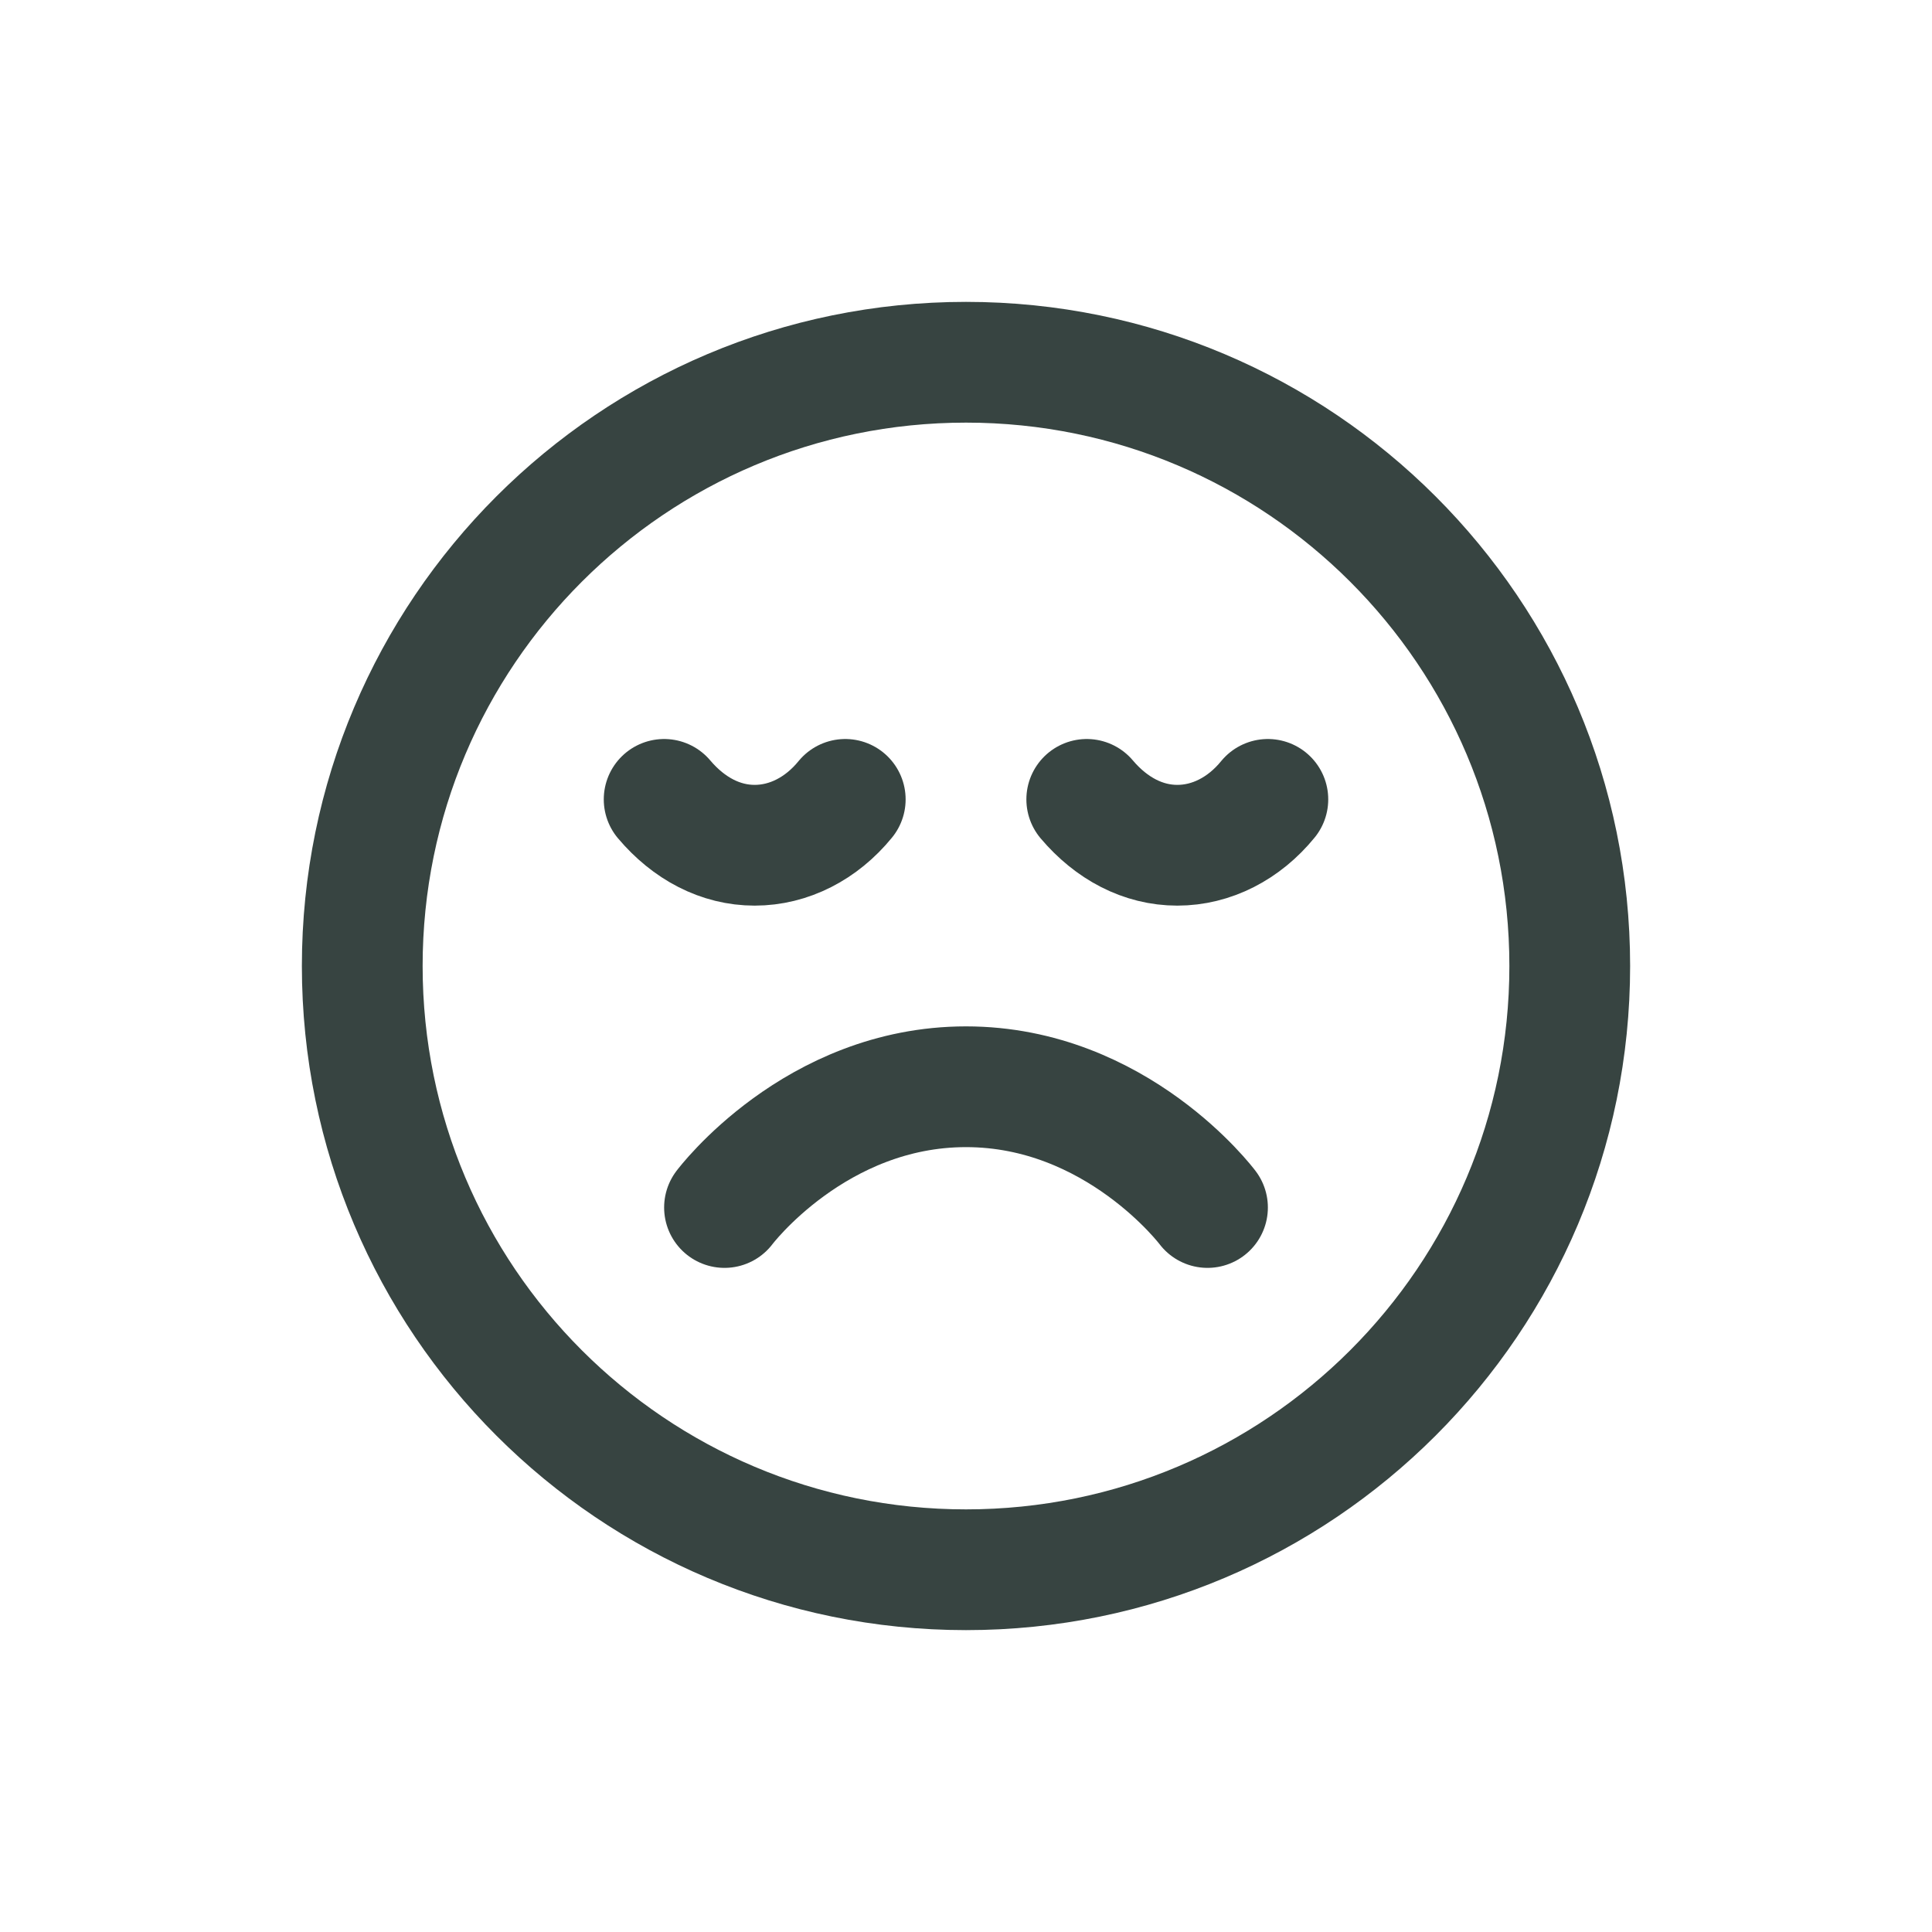
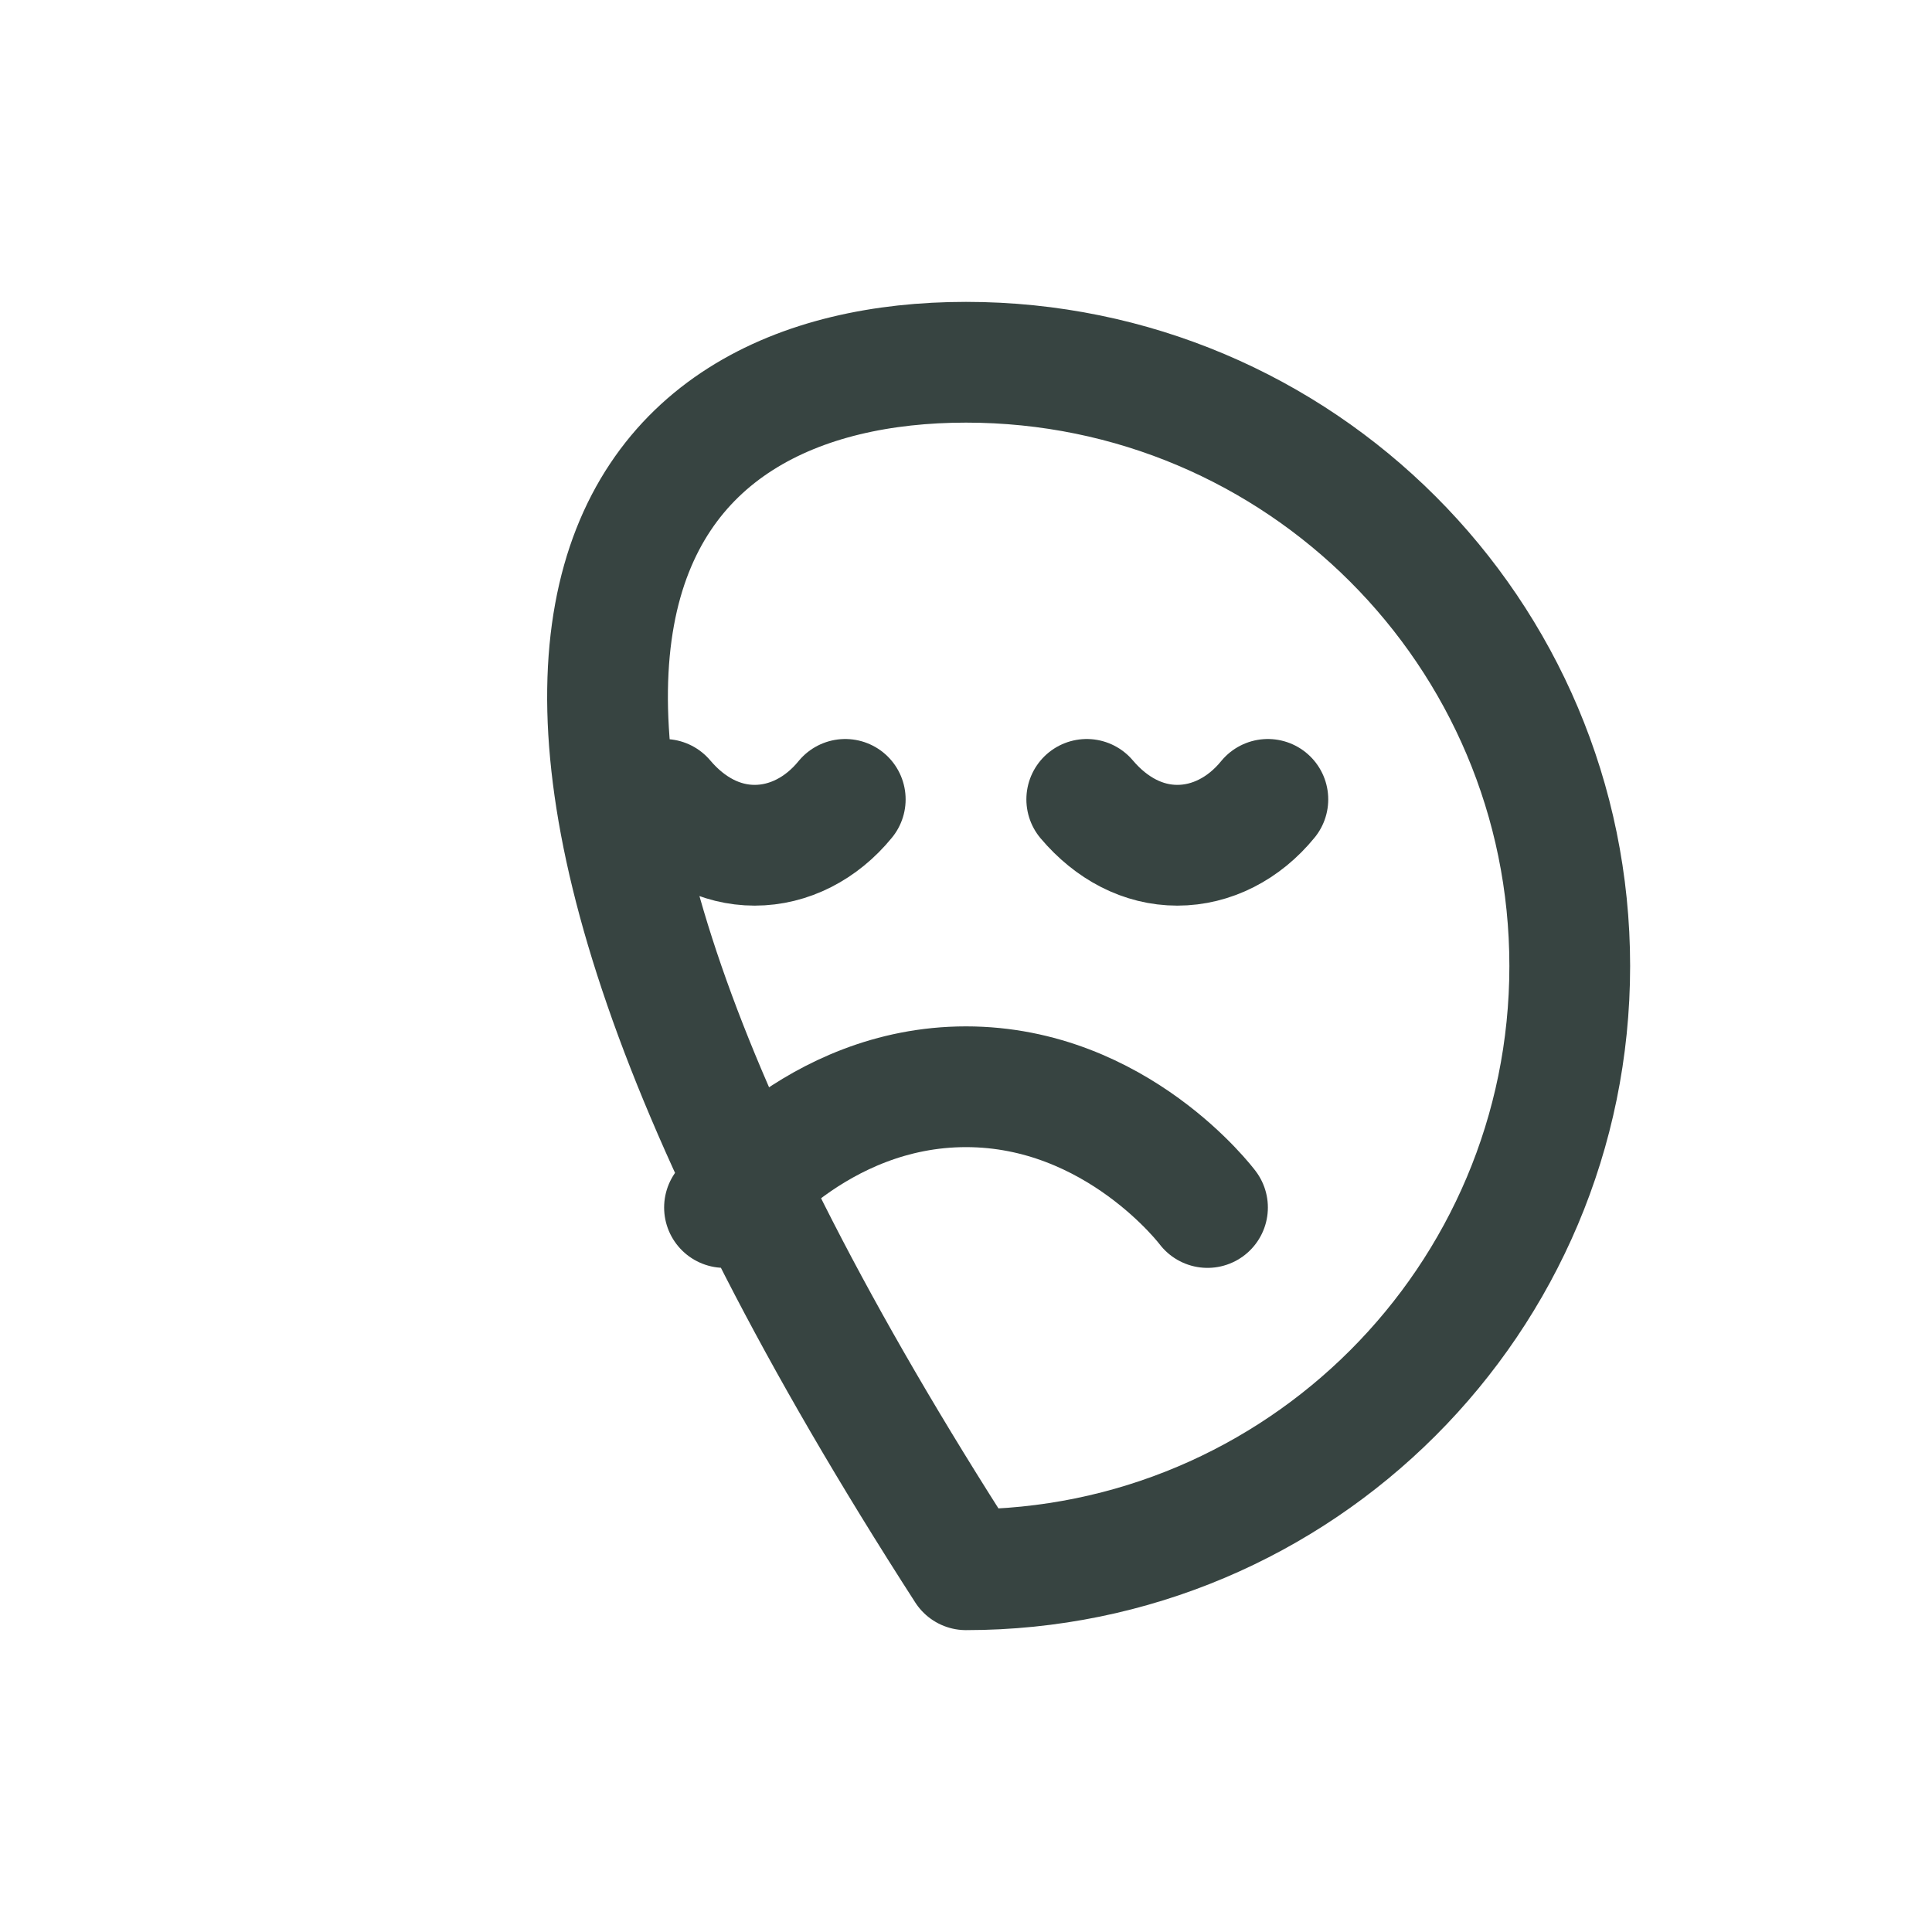
<svg xmlns="http://www.w3.org/2000/svg" width="50" height="50" viewBox="0 0 50 50" fill="none">
-   <path d="M31.25 31.25C31.25 31.25 28.906 28.125 25 28.125C21.094 28.125 18.75 31.25 18.75 31.25M32.812 20.688C32.195 21.445 31.352 21.875 30.469 21.875C29.586 21.875 28.766 21.445 28.125 20.688M21.875 20.688C21.258 21.445 20.414 21.875 19.531 21.875C18.648 21.875 17.828 21.445 17.188 20.688M40.625 25C40.625 33.63 33.63 40.625 25 40.625C16.371 40.625 9.375 33.63 9.375 25C9.375 16.371 16.371 9.375 25 9.375C33.63 9.375 40.625 16.371 40.625 25Z" stroke="#374441" stroke-width="3.125" stroke-linecap="round" stroke-linejoin="round" />
+   <path d="M31.25 31.25C31.25 31.25 28.906 28.125 25 28.125C21.094 28.125 18.75 31.25 18.75 31.25M32.812 20.688C32.195 21.445 31.352 21.875 30.469 21.875C29.586 21.875 28.766 21.445 28.125 20.688M21.875 20.688C21.258 21.445 20.414 21.875 19.531 21.875C18.648 21.875 17.828 21.445 17.188 20.688M40.625 25C40.625 33.63 33.63 40.625 25 40.625C9.375 16.371 16.371 9.375 25 9.375C33.63 9.375 40.625 16.371 40.625 25Z" stroke="#374441" stroke-width="3.125" stroke-linecap="round" stroke-linejoin="round" />
</svg>